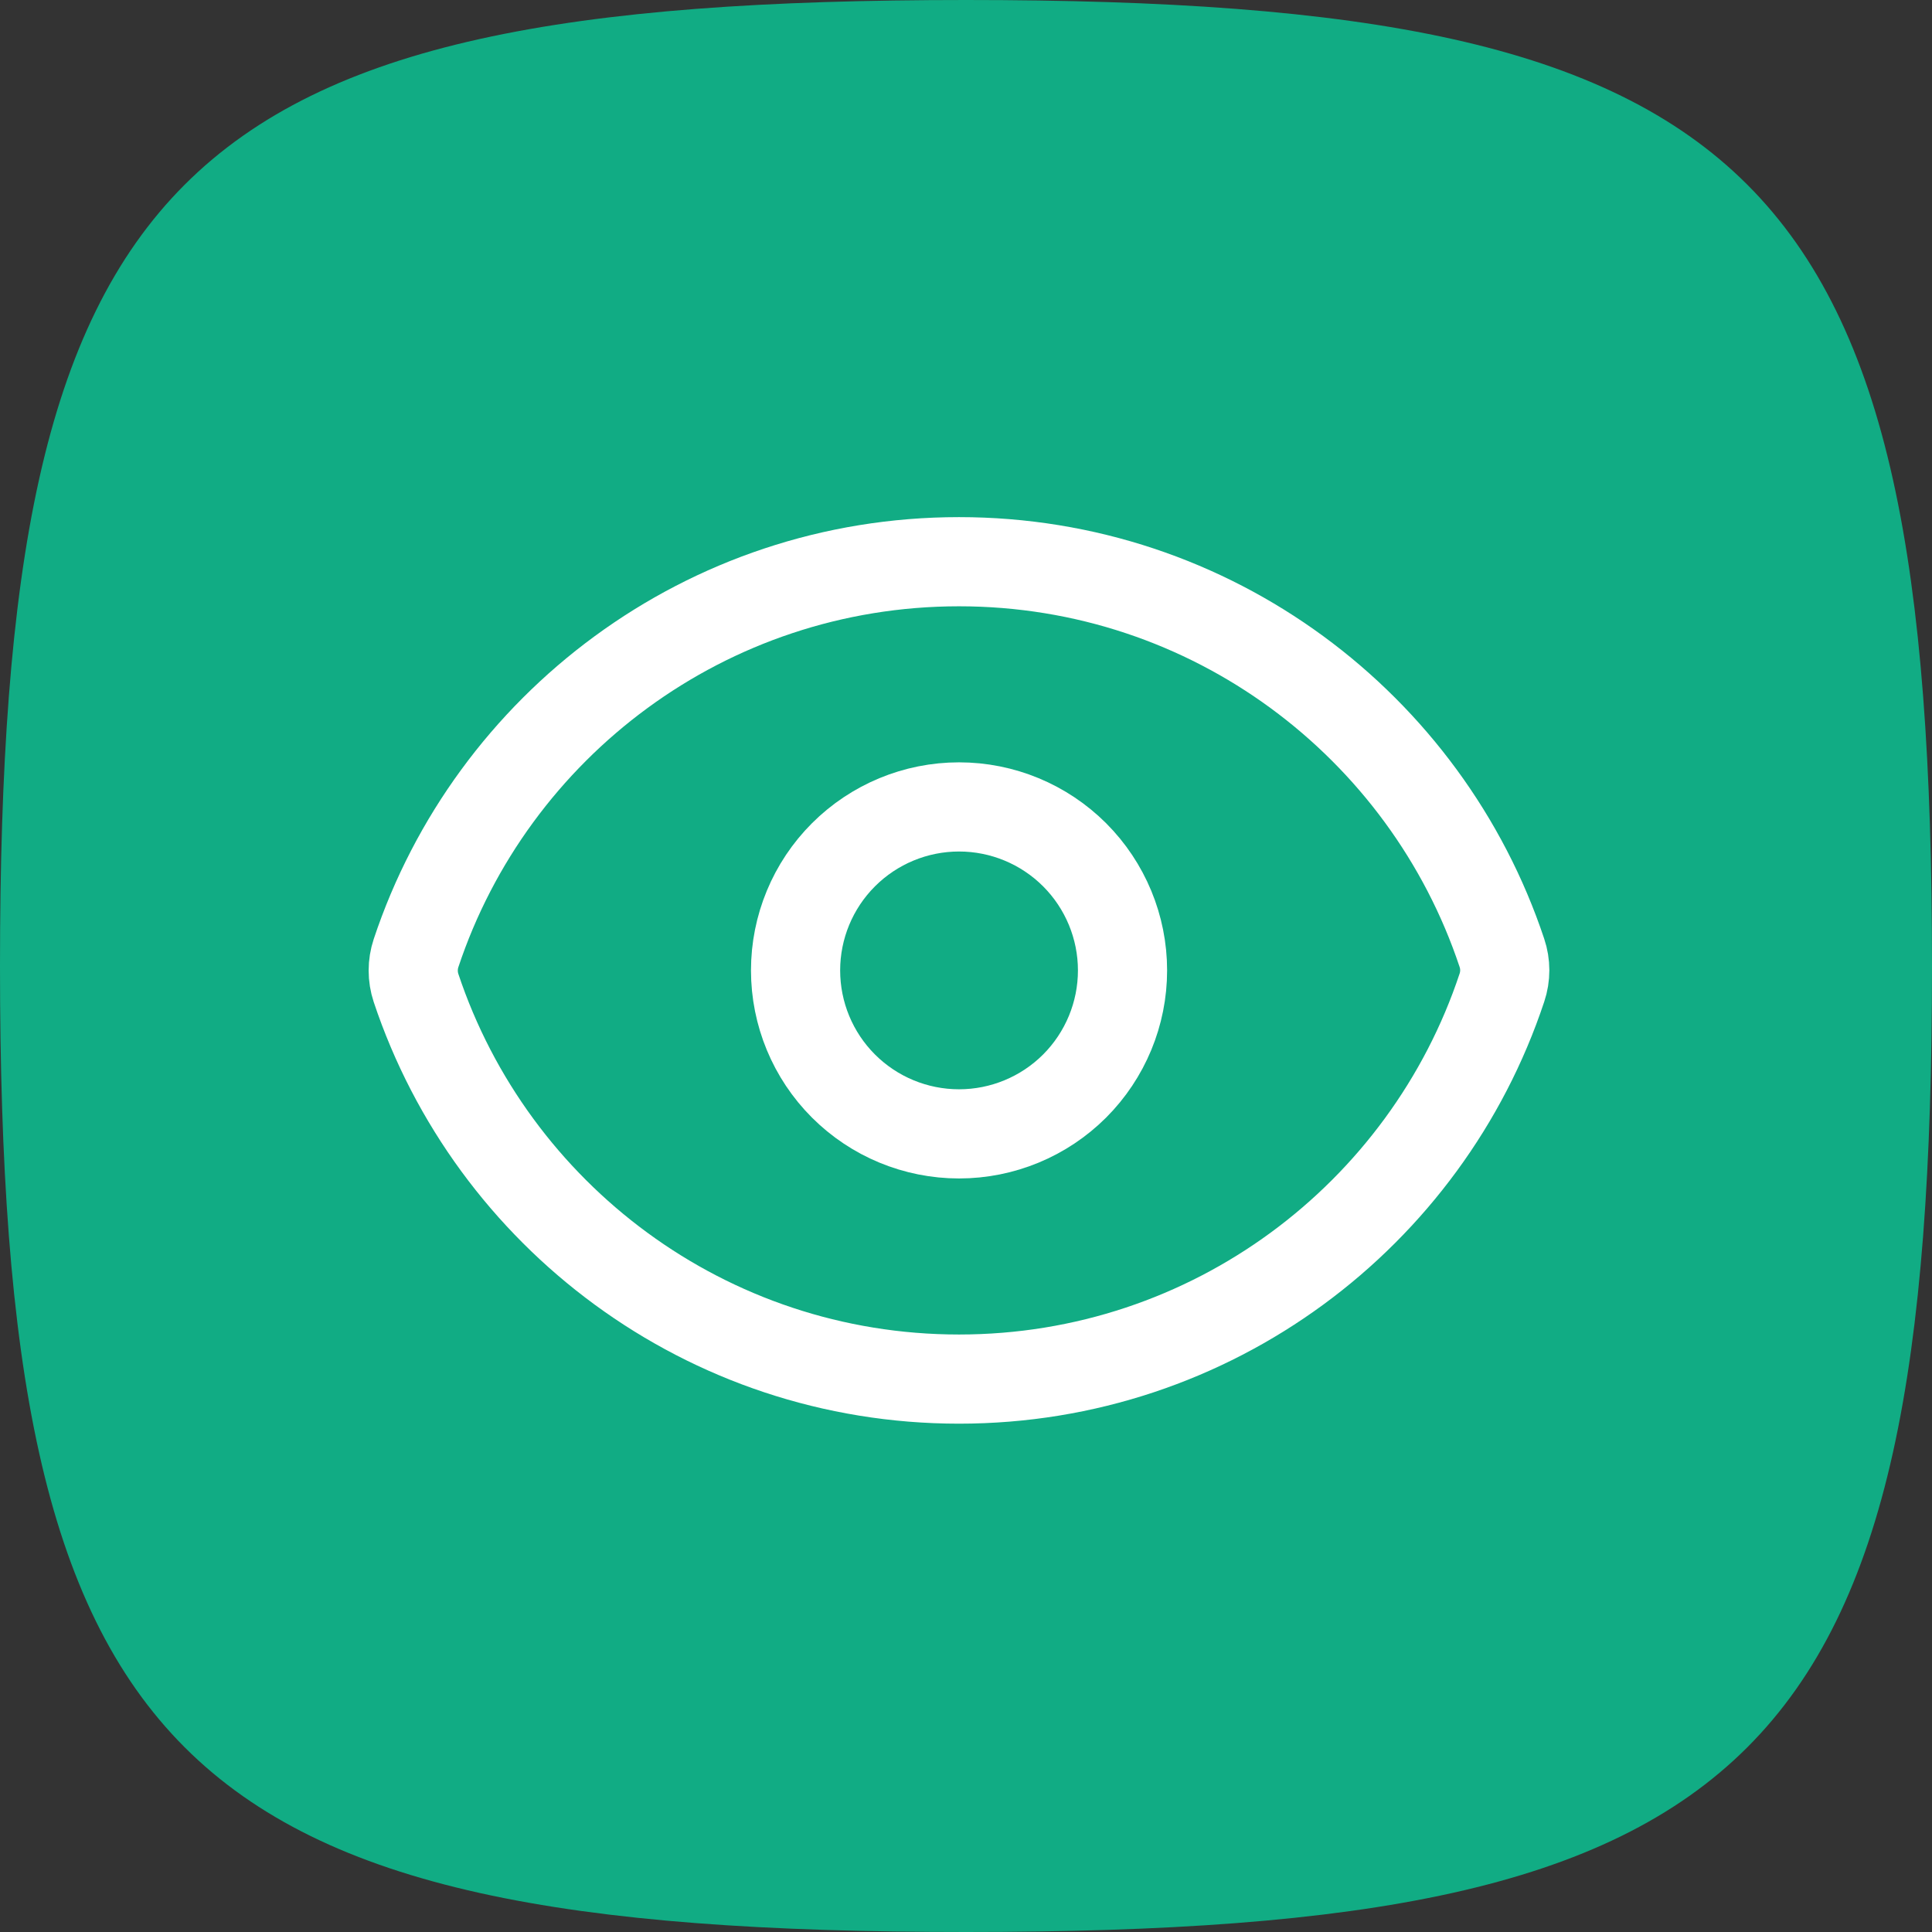
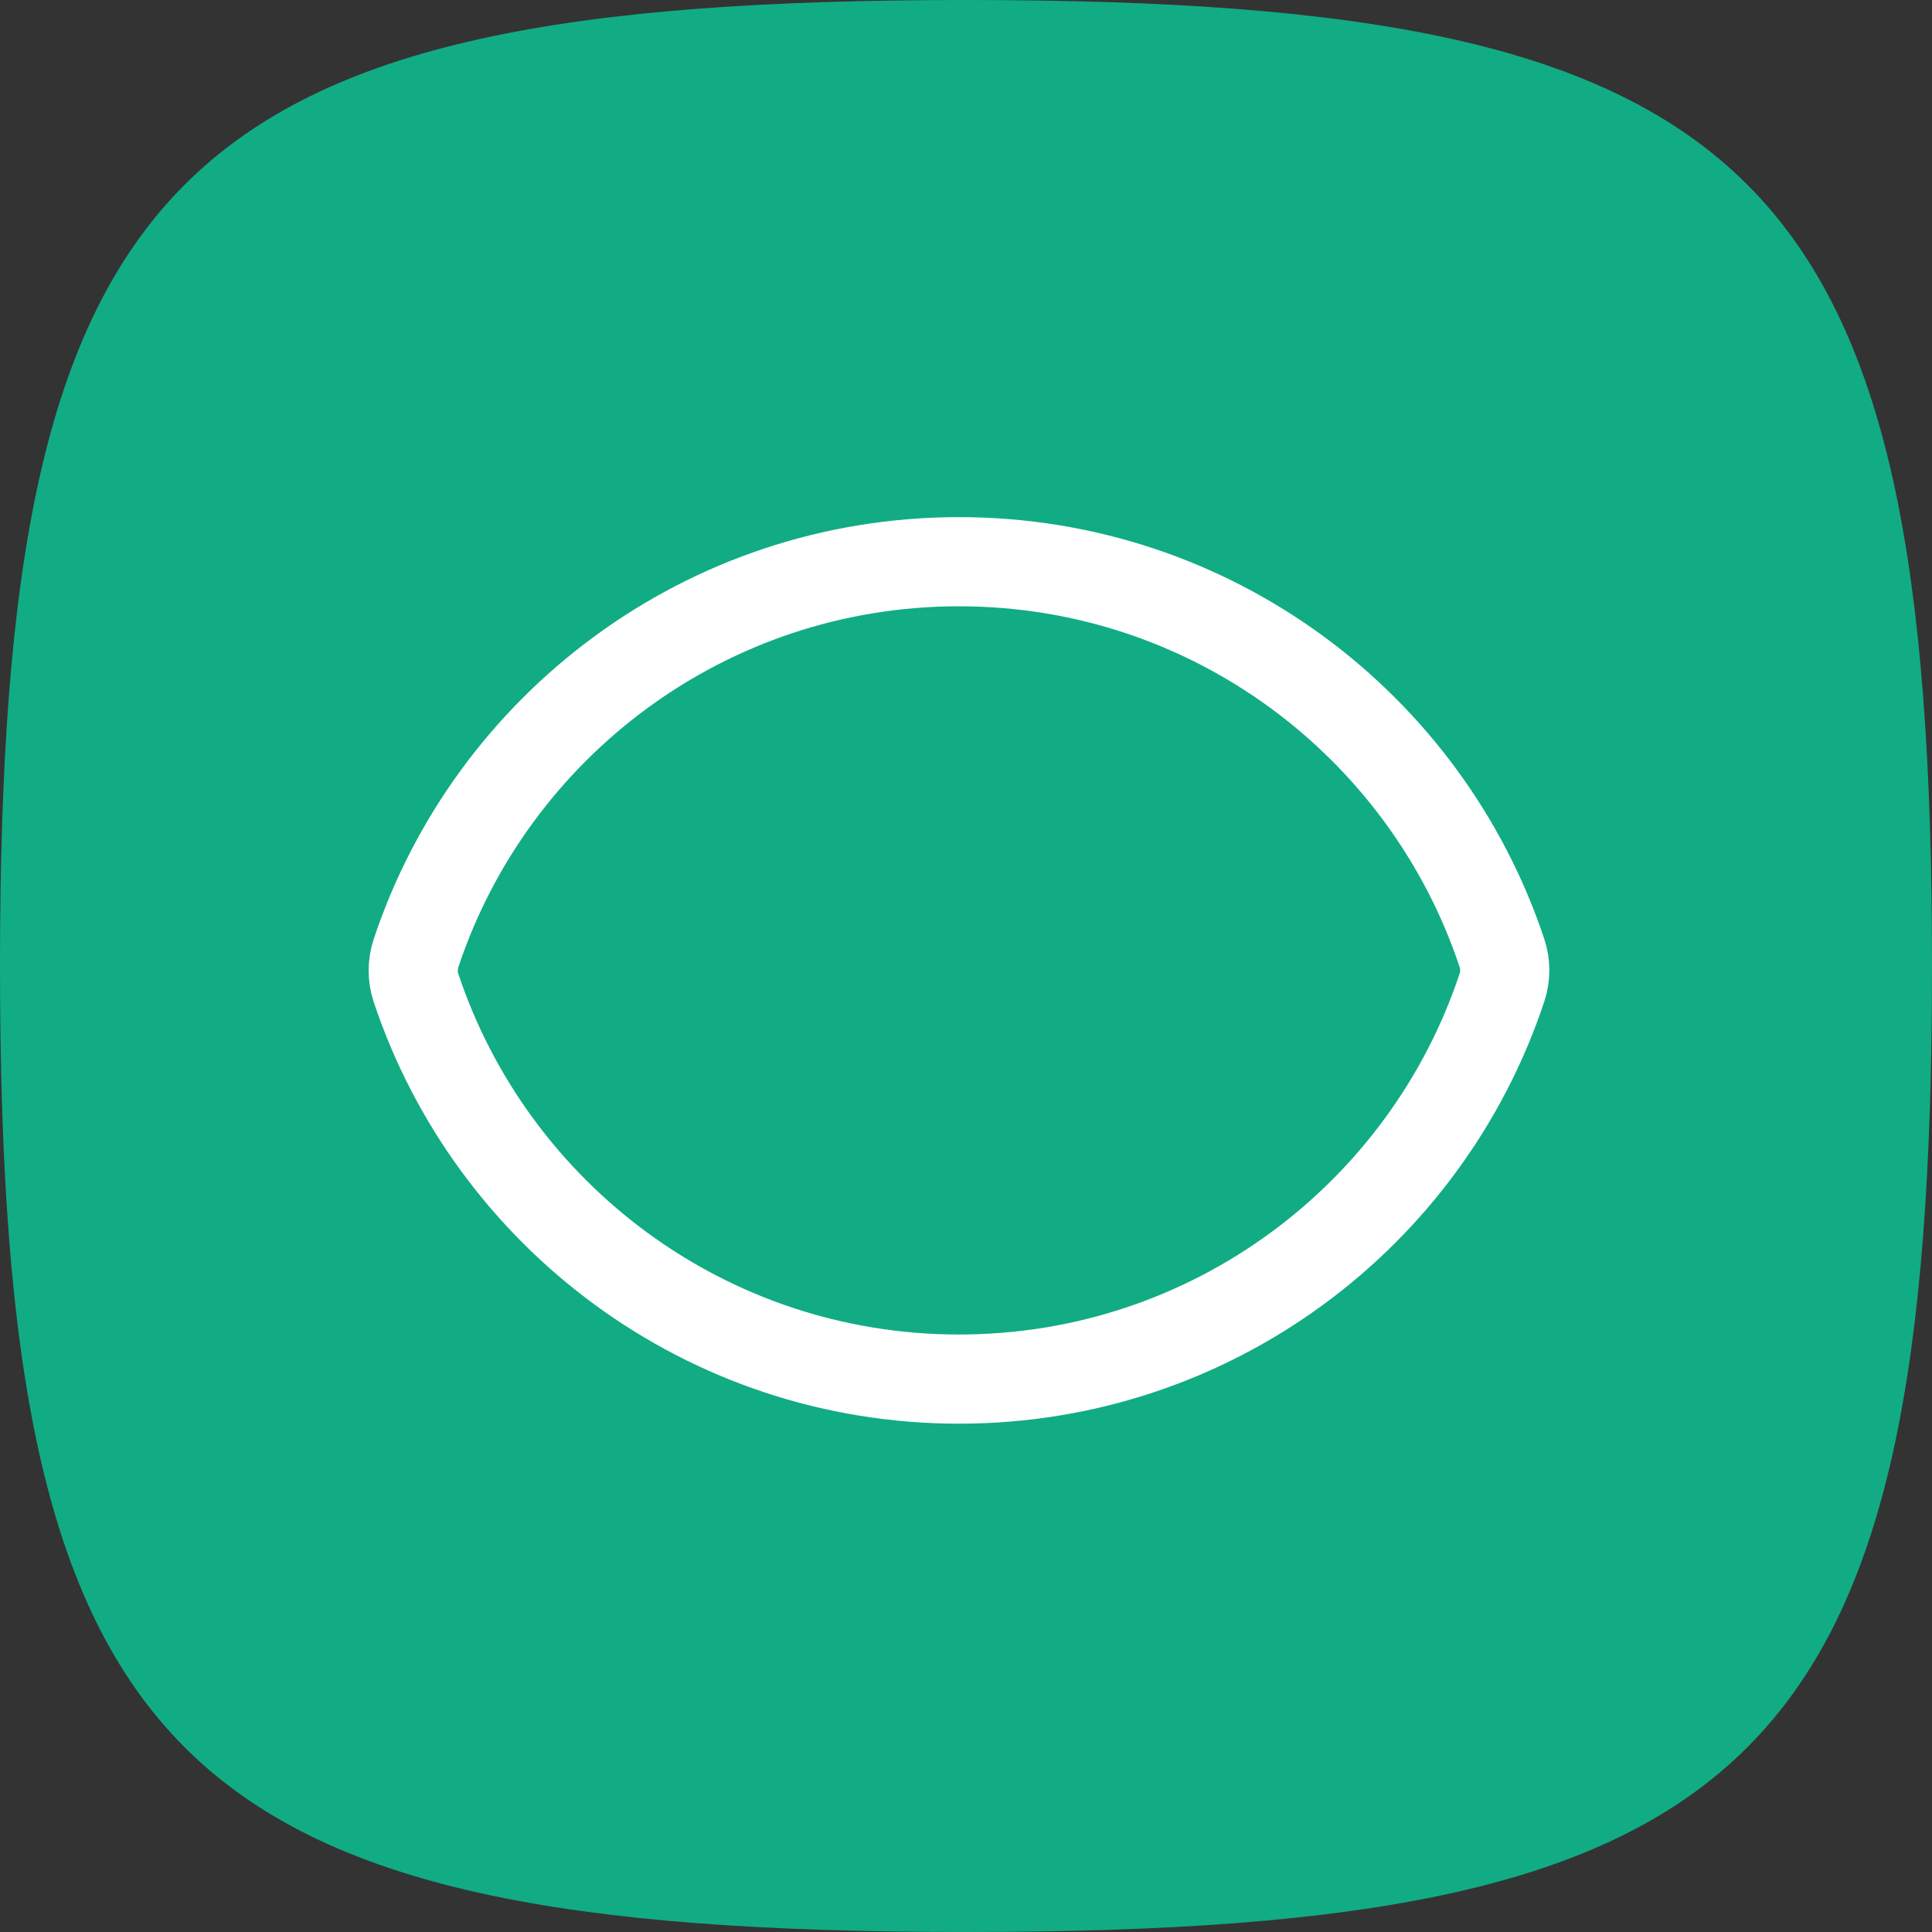
<svg xmlns="http://www.w3.org/2000/svg" width="65" height="65" viewBox="0 0 65 65" fill="none">
  <rect x="0" y="0" width="65" height="65" fill="#333333" stroke="none" />
  <g clip-path="url(#clip0_6188_17031)">
    <path d="M0 32.5C0 5.736 5.736 0 32.5 0C59.264 0 65 5.736 65 32.5C65 59.264 59.264 65 32.5 65C5.736 65 0 59.264 0 32.5Z" fill="#11AC84" />
    <path d="M13.997 33.239C13.871 32.858 13.871 32.447 13.997 32.067C16.54 24.417 23.758 18.898 32.265 18.898C40.768 18.898 47.982 24.411 50.53 32.058C50.658 32.438 50.658 32.848 50.53 33.23C47.989 40.88 40.771 46.398 32.265 46.398C23.762 46.398 16.546 40.886 13.997 33.239Z" stroke="white" stroke-width="3" stroke-linecap="round" stroke-linejoin="round" />
-     <path d="M37.766 32.648C37.766 34.107 37.186 35.506 36.155 36.538C35.123 37.569 33.724 38.148 32.266 38.148C30.807 38.148 29.408 37.569 28.377 36.538C27.345 35.506 26.766 34.107 26.766 32.648C26.766 31.19 27.345 29.791 28.377 28.759C29.408 27.728 30.807 27.148 32.266 27.148C33.724 27.148 35.123 27.728 36.155 28.759C37.186 29.791 37.766 31.19 37.766 32.648Z" stroke="white" stroke-width="3" stroke-linecap="round" stroke-linejoin="round" />
  </g>
  <defs>
    <clipPath id="clip0_6188_17031">
      <rect width="65" height="65" fill="white" />
    </clipPath>
  </defs>
</svg>